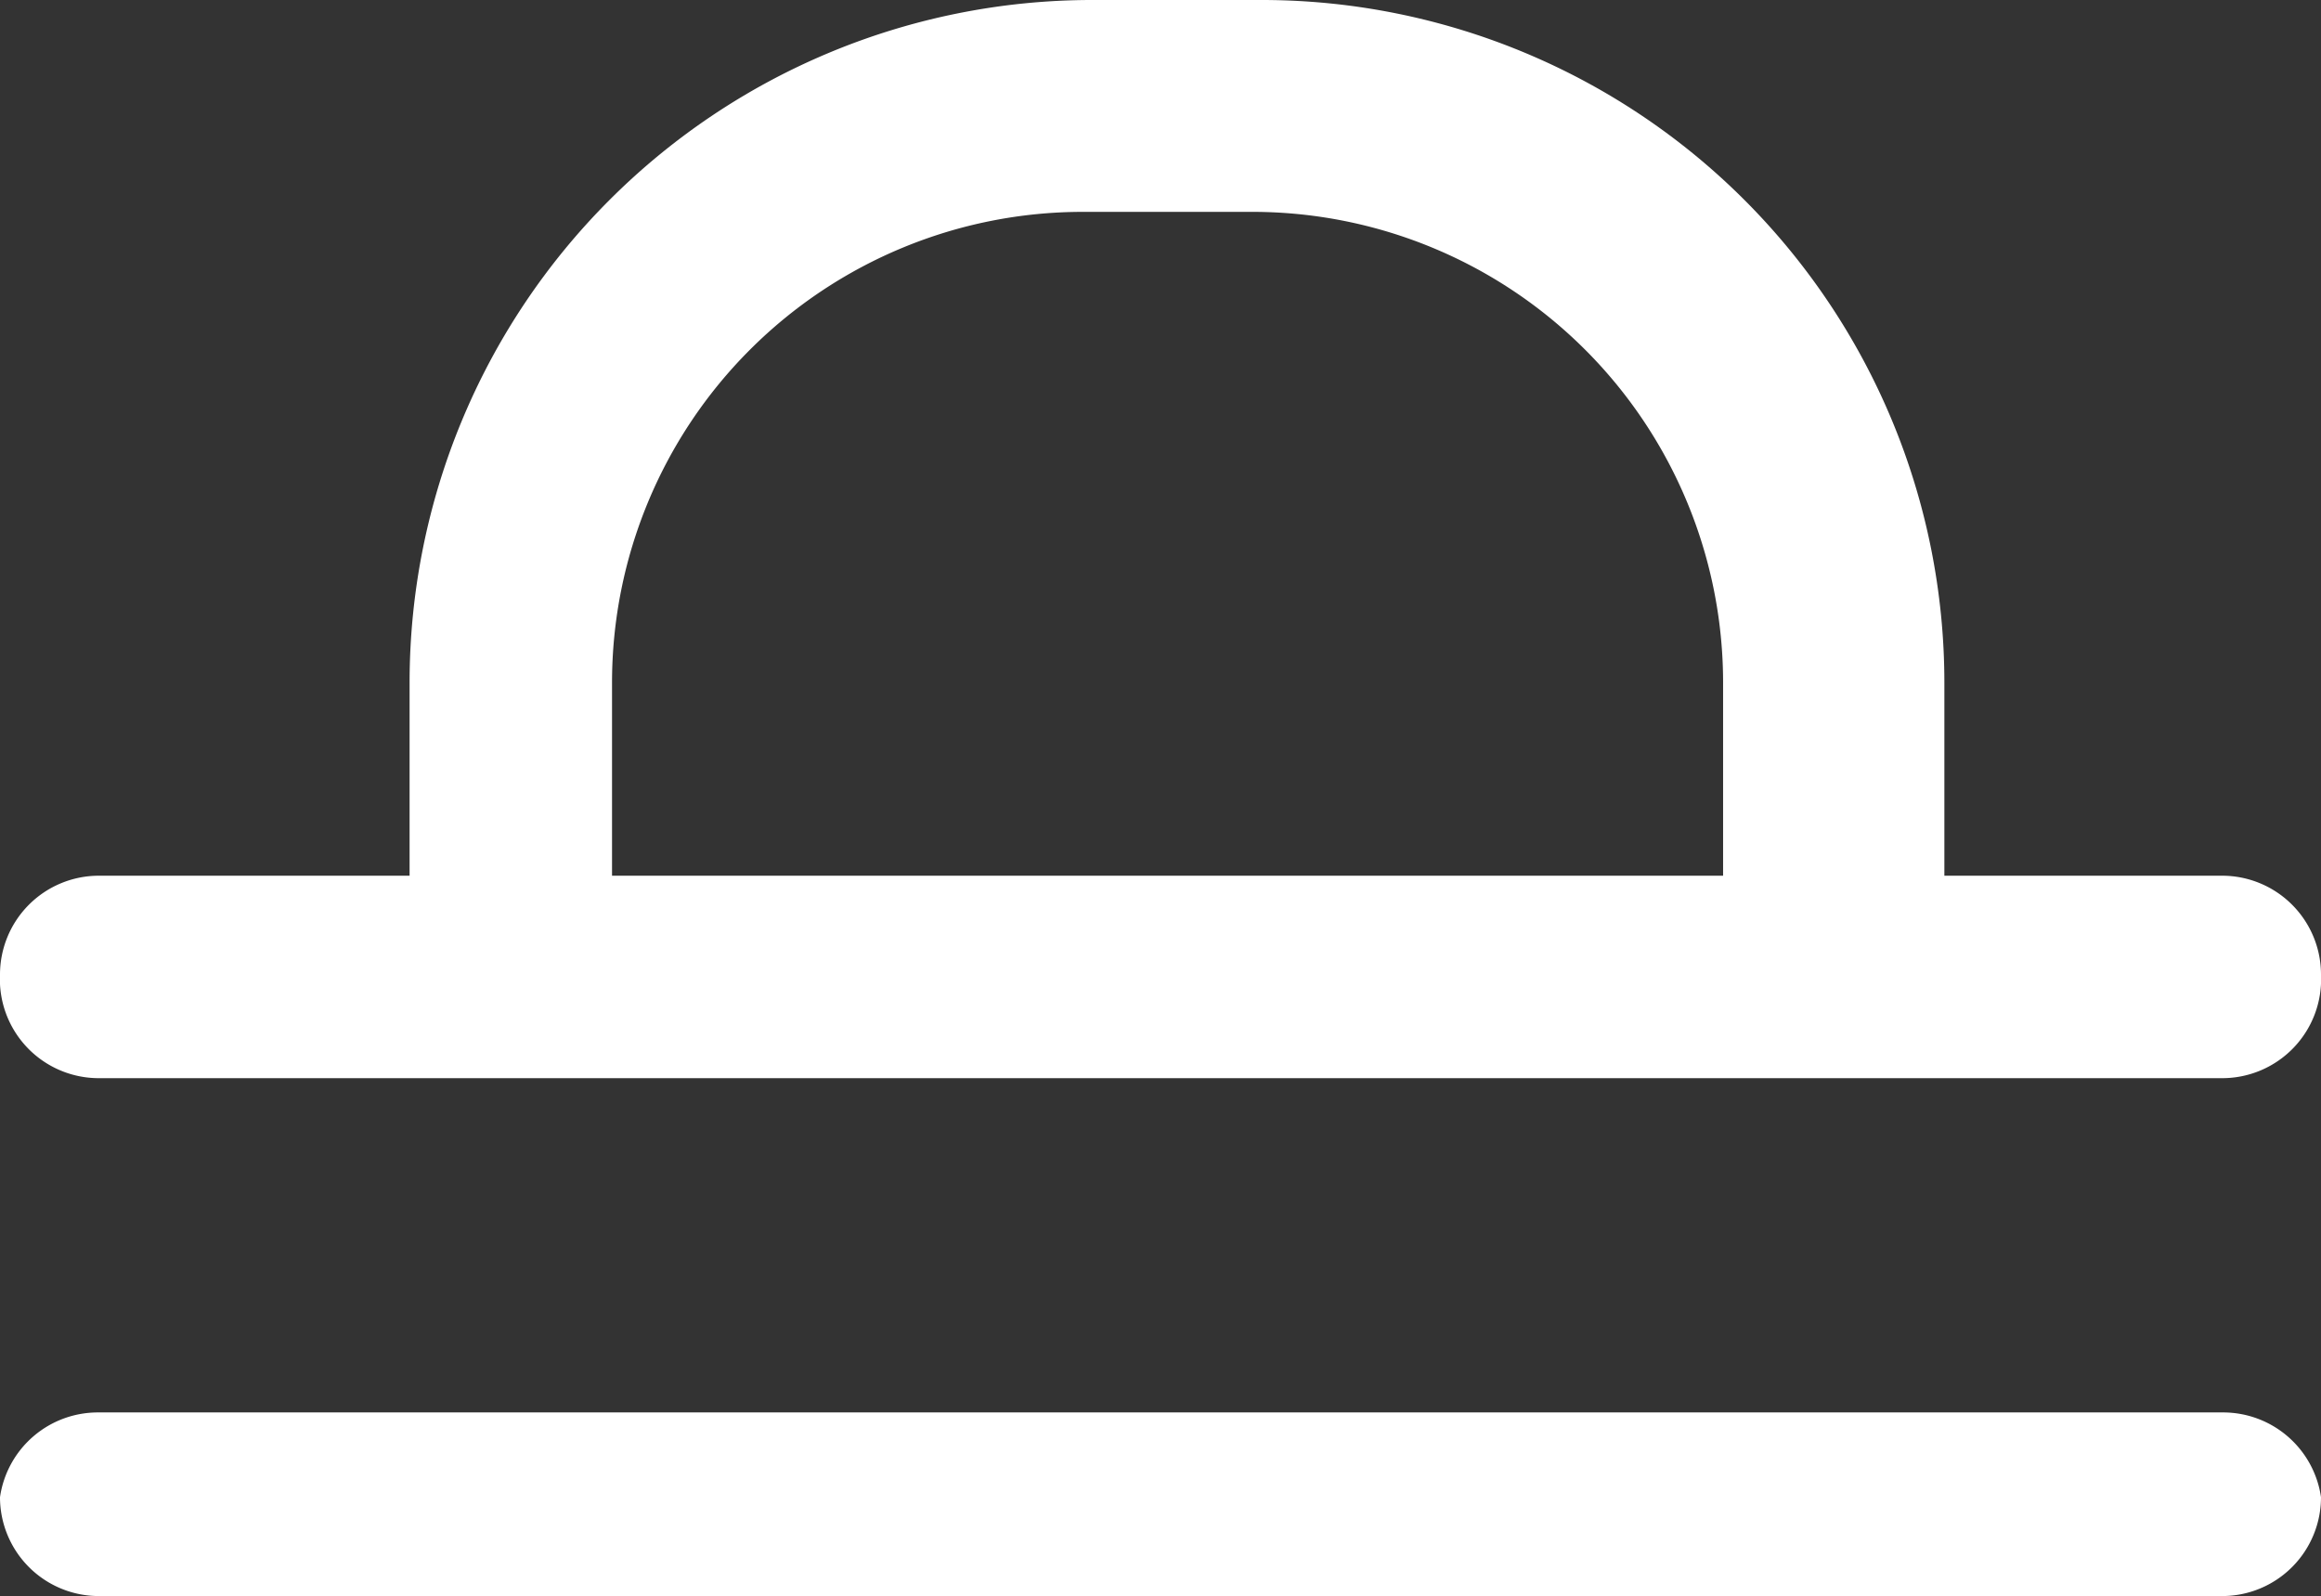
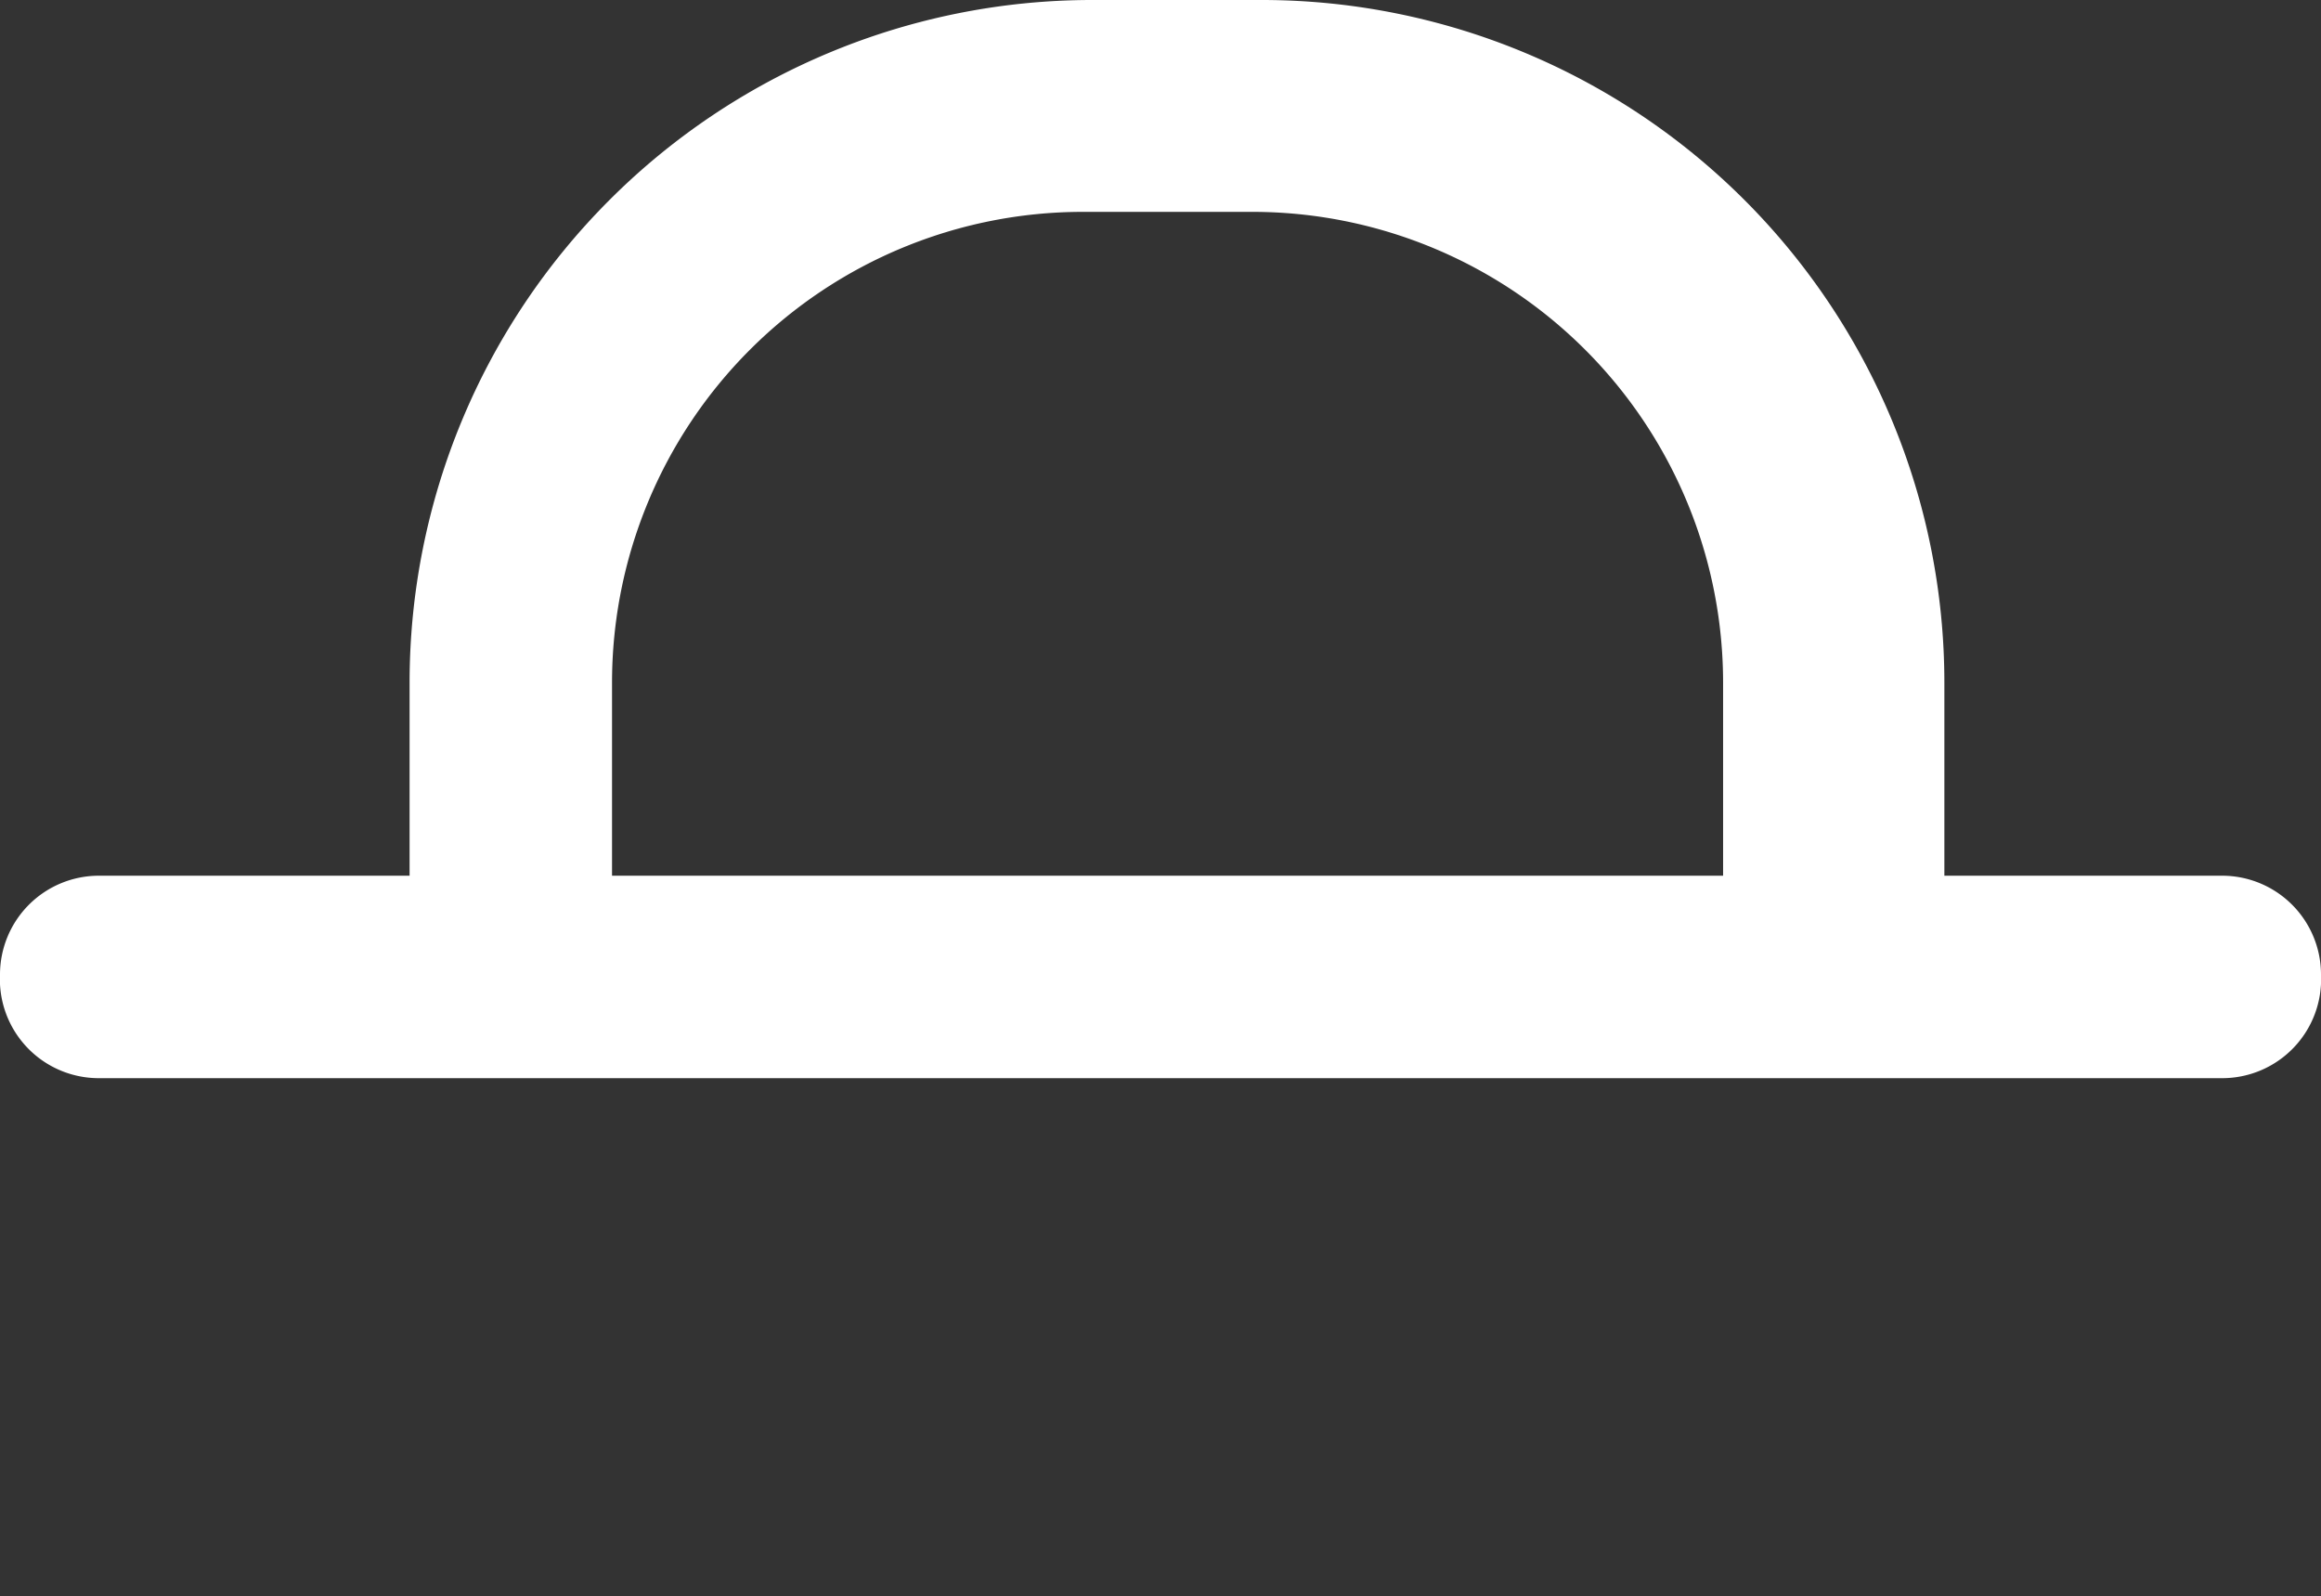
<svg xmlns="http://www.w3.org/2000/svg" id="e646da1c-7547-476b-a29c-0ed8c4c6ba3b" data-name="Layer 1" viewBox="0 0 4.93 3.39">
  <rect x="0" y="0" width="4.93" height="3.39" fill="#333333" stroke="none" />
  <path d="M.21,2.29H4.72a.21.21,0,0,0,.21-.22.21.21,0,0,0-.21-.21H4.13V1.45A1.45,1.45,0,0,0,2.68,0H2.32A1.45,1.45,0,0,0,.87,1.45v.41H.21A.21.21,0,0,0,0,2.07.21.21,0,0,0,.21,2.29ZM1.3,1.45a1,1,0,0,1,1-1h.36a1,1,0,0,1,1,1v.41H1.3Z" style="fill:#fff" />
-   <path d="M4.72,3H.21A.21.21,0,0,0,0,3.18a.21.21,0,0,0,.21.21H4.72a.21.21,0,0,0,.21-.21A.21.21,0,0,0,4.72,3Z" style="fill:#fff" />
</svg>